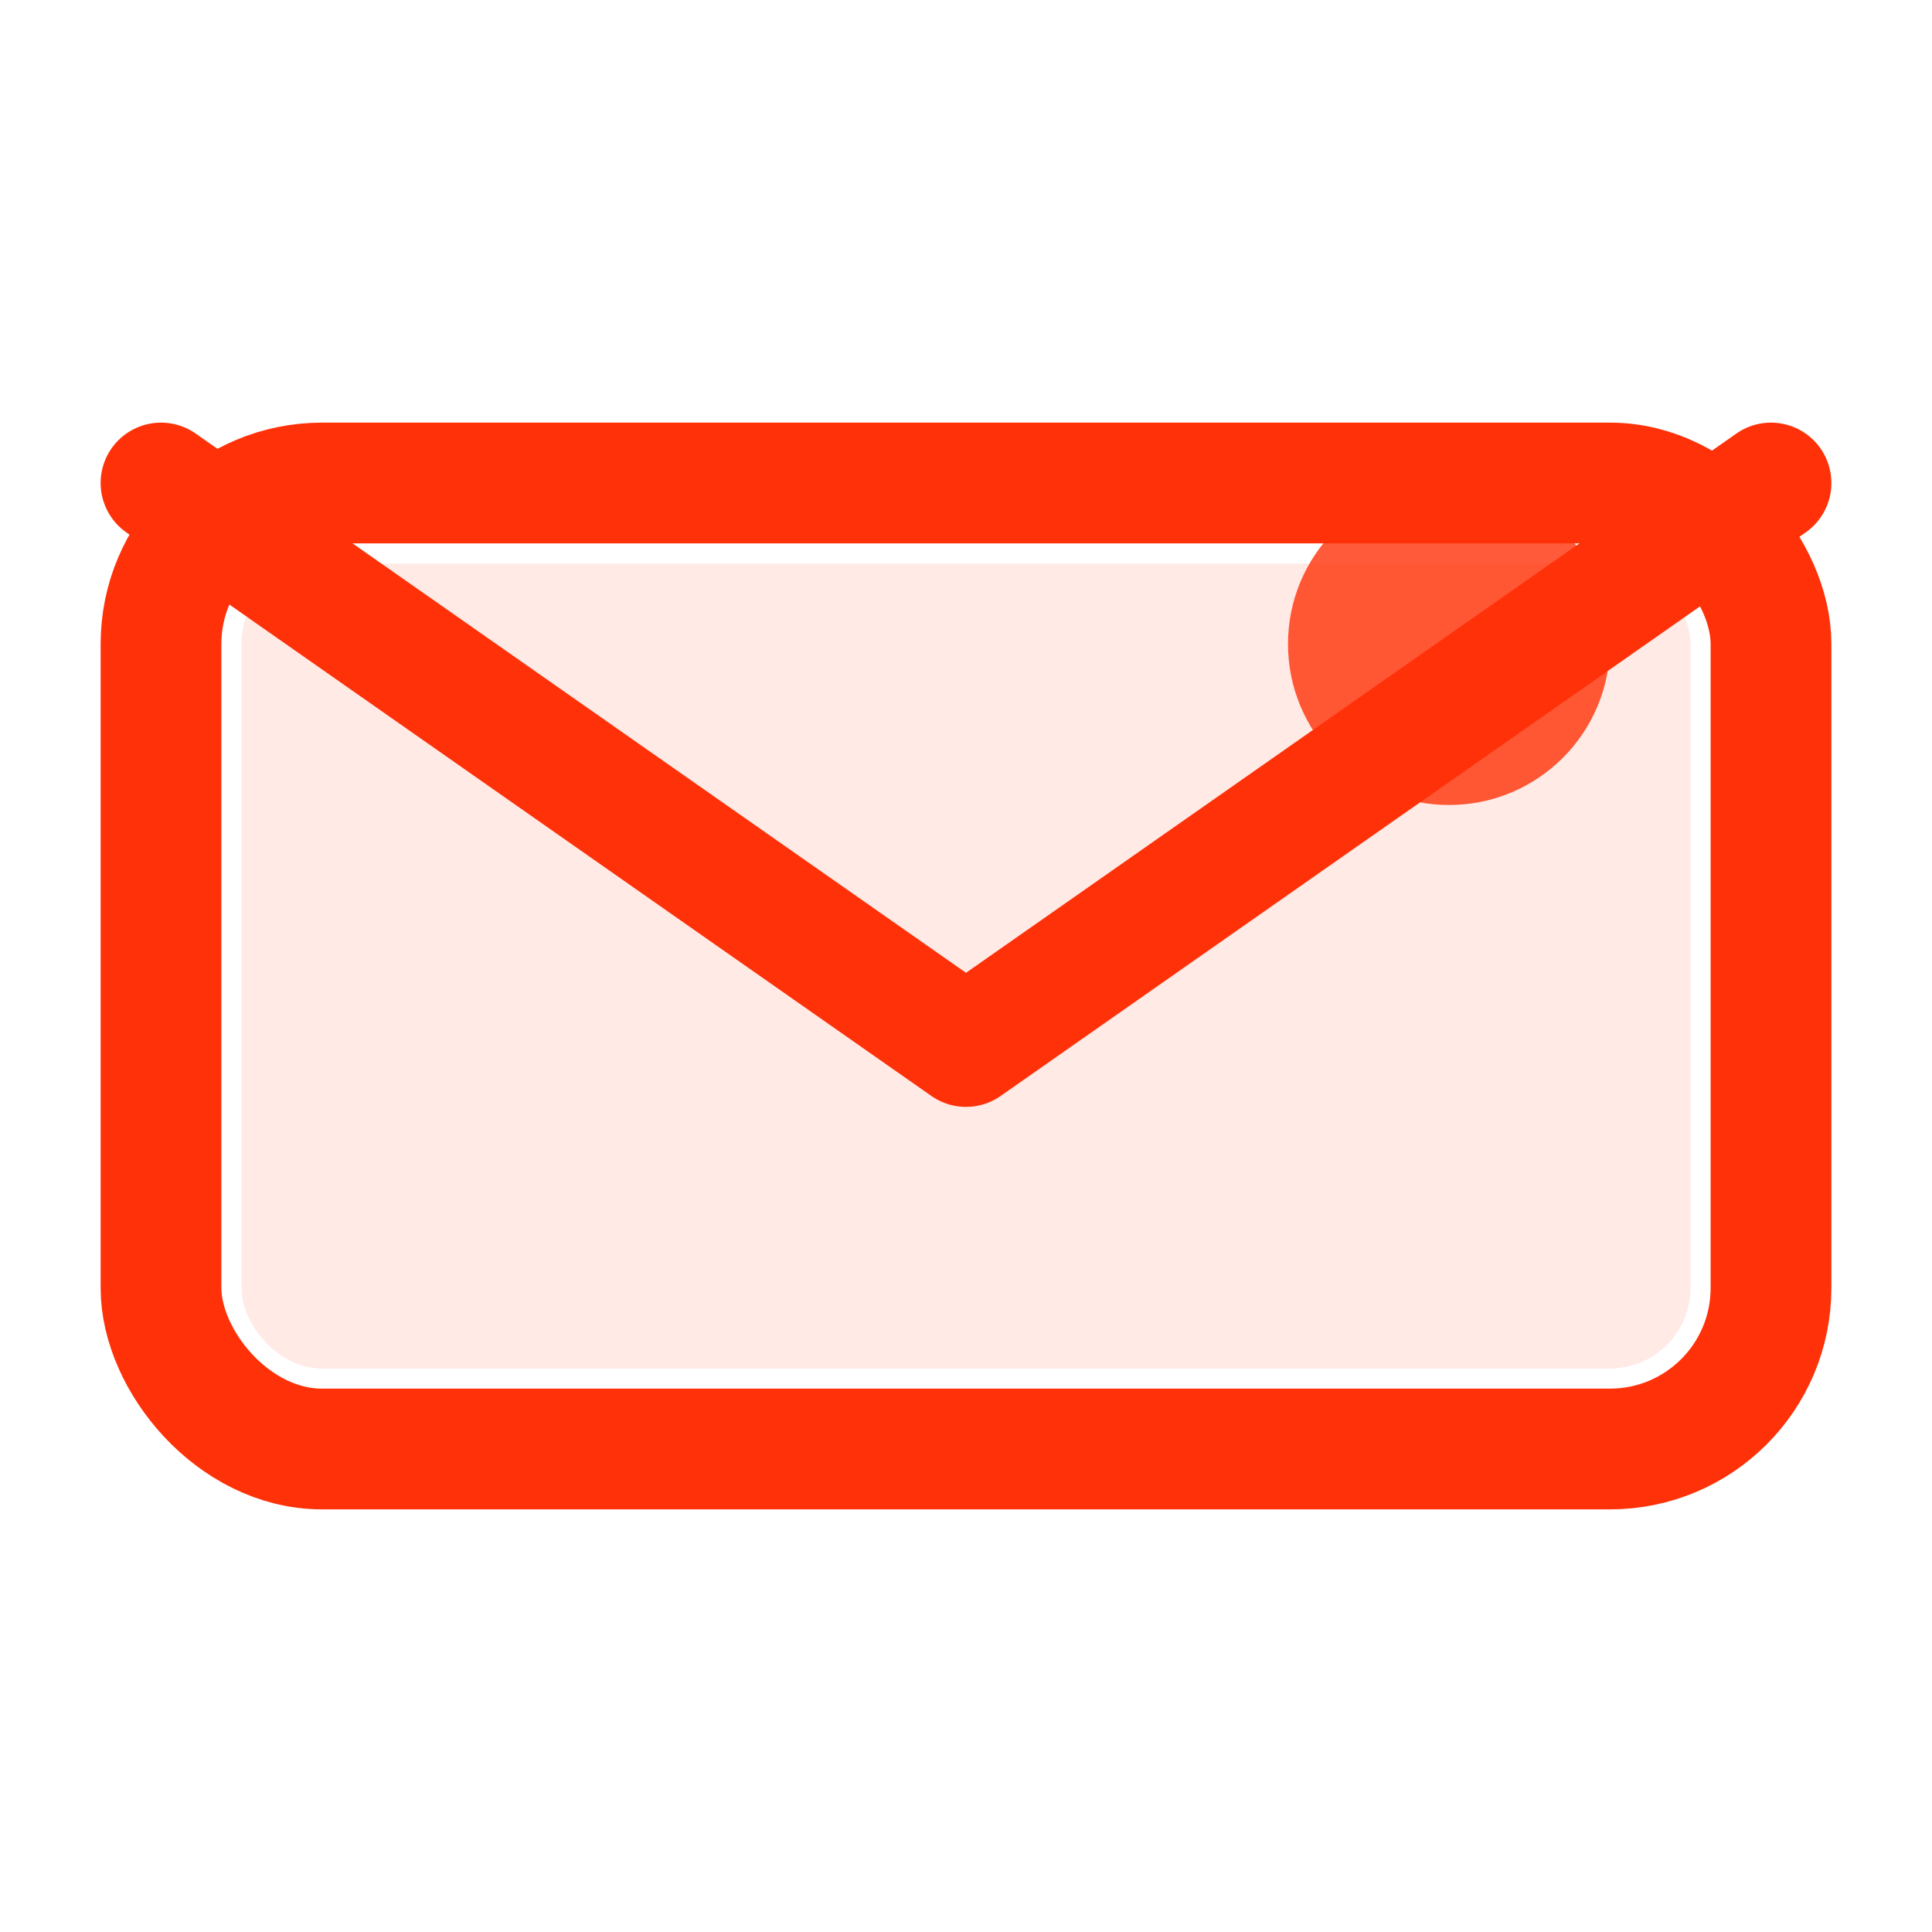
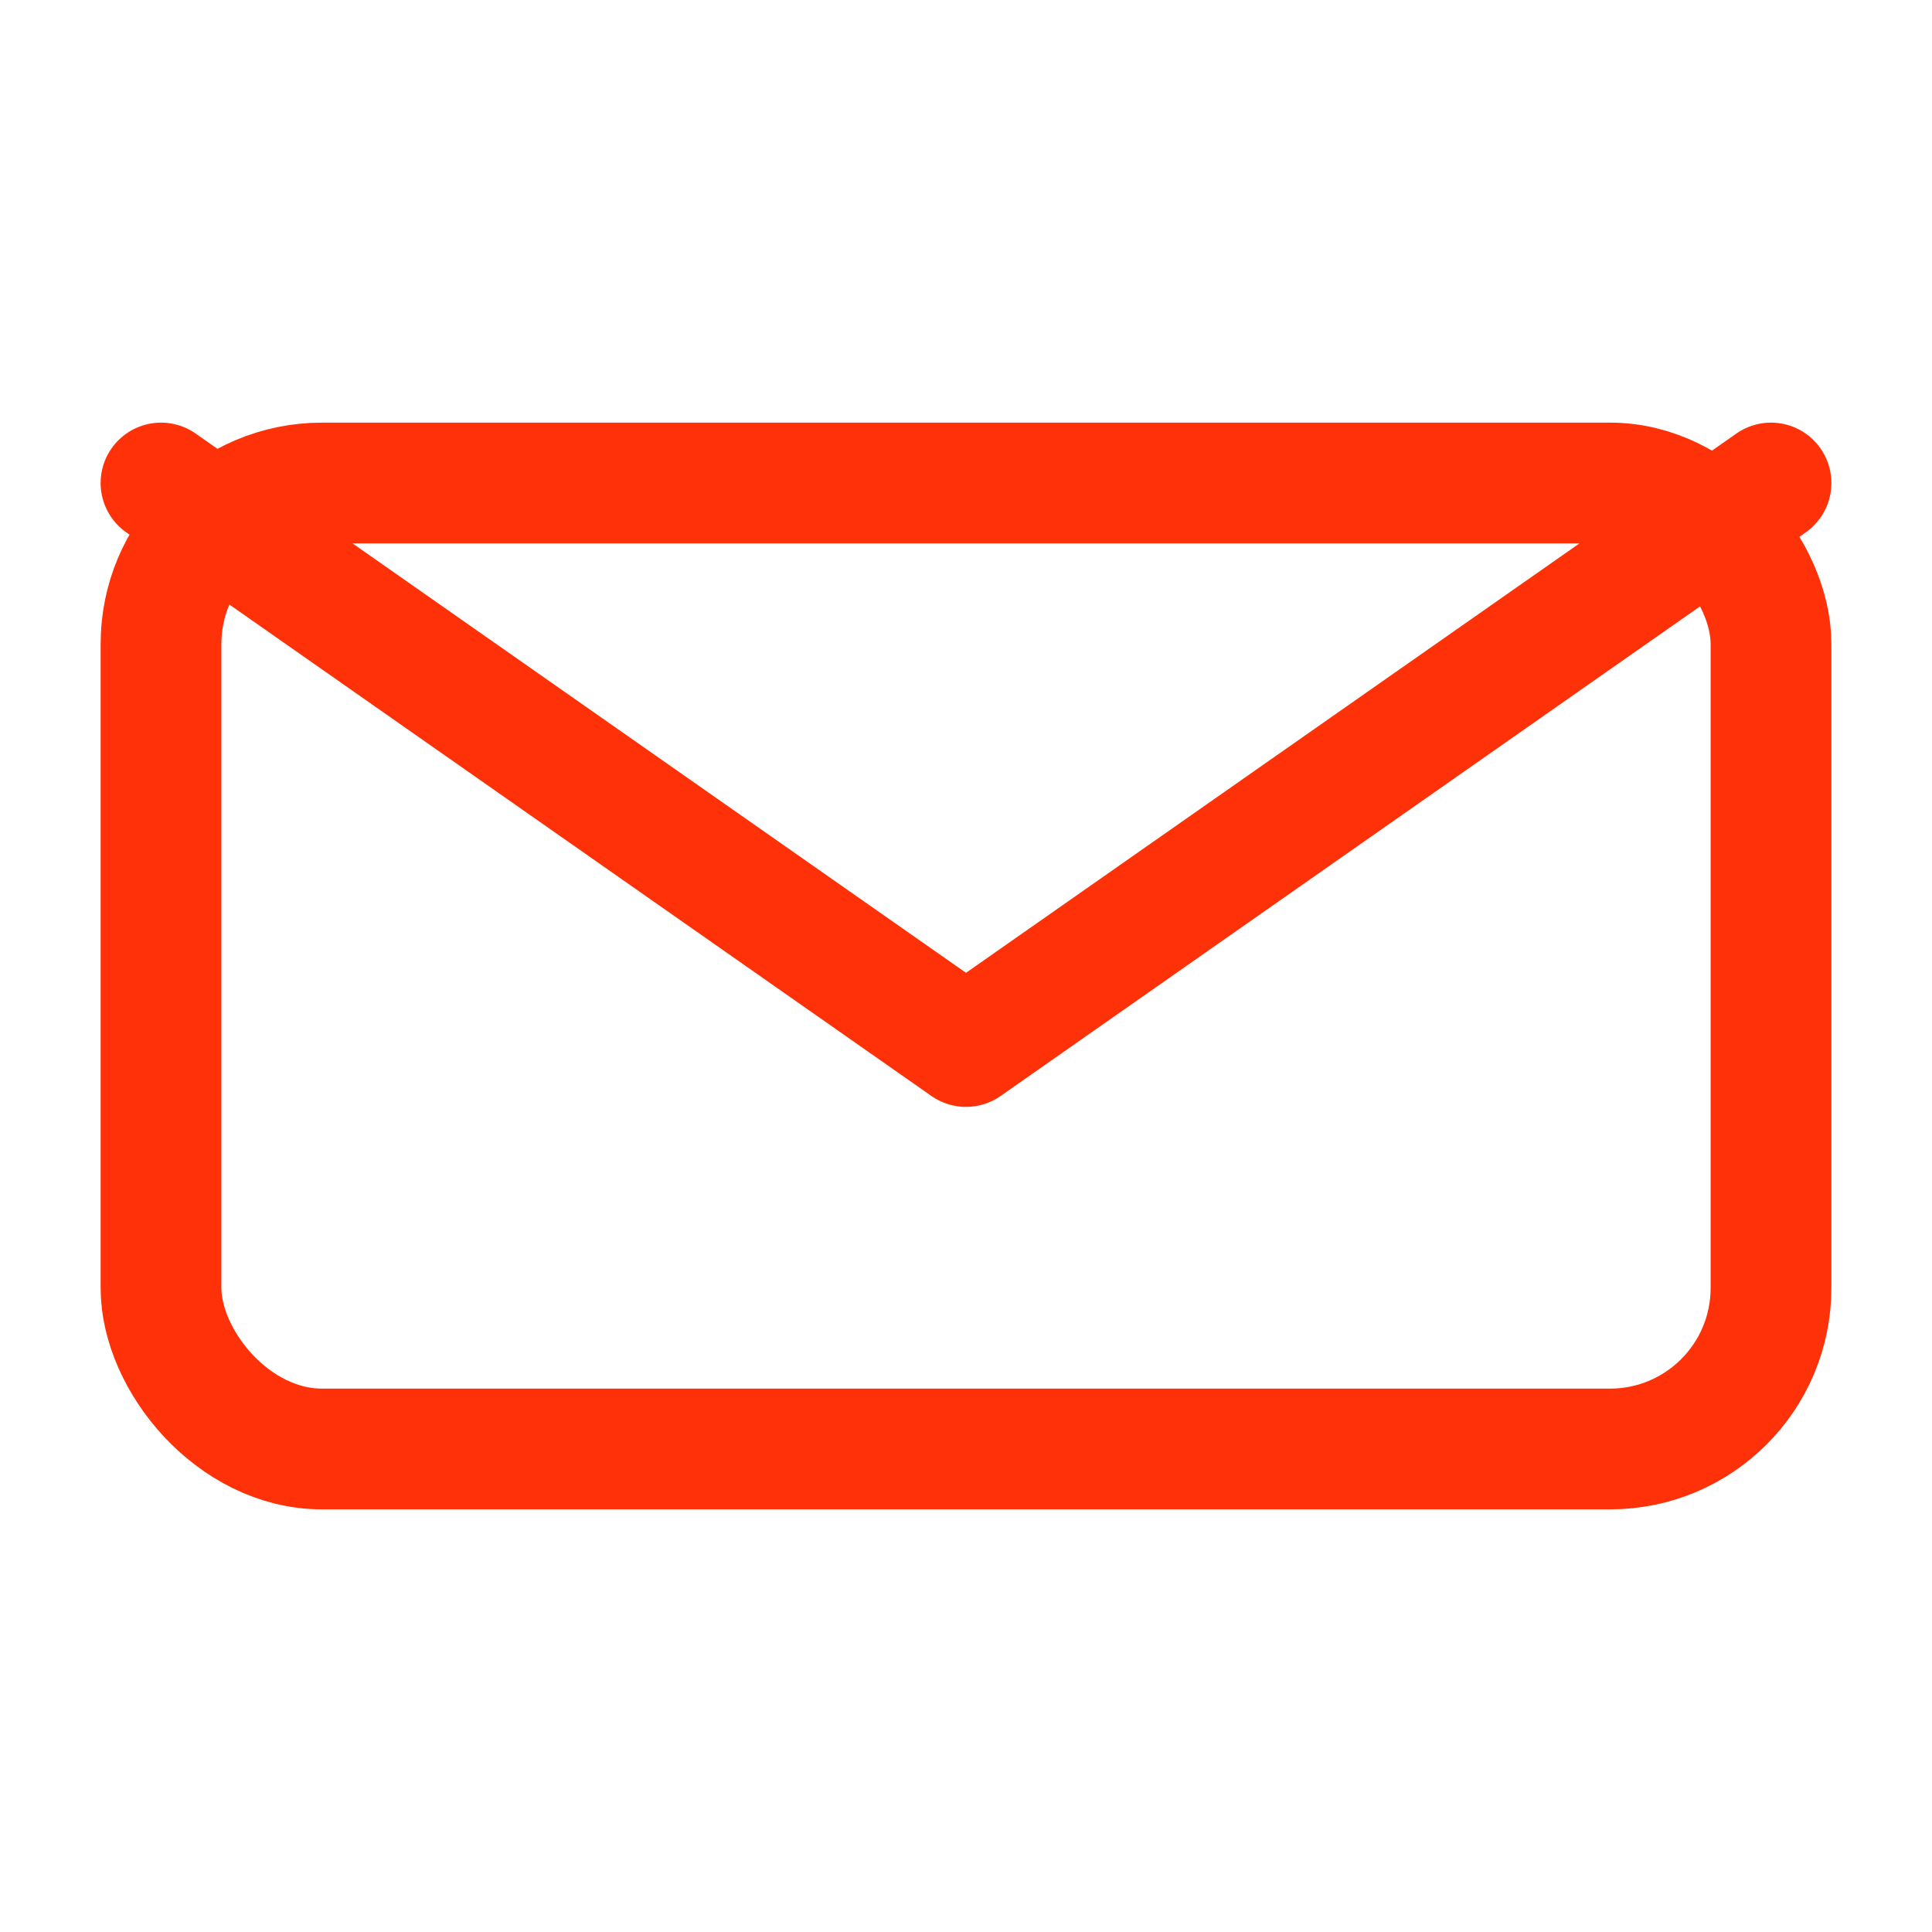
<svg xmlns="http://www.w3.org/2000/svg" width="24" height="24" viewBox="0 0 24 24" fill="none">
  <rect x="2" y="6" width="20" height="12" rx="2" stroke="#ff3108" stroke-width="1.5" fill="none" />
-   <rect x="3" y="7" width="18" height="10" rx="1" fill="#ff3108" opacity="0.1" />
  <path d="M2 6l10 7 10-7" stroke="#ff3108" stroke-width="1.5" stroke-linecap="round" stroke-linejoin="round" />
-   <circle cx="18" cy="8" r="2" fill="#ff3108" opacity="0.8" />
</svg>